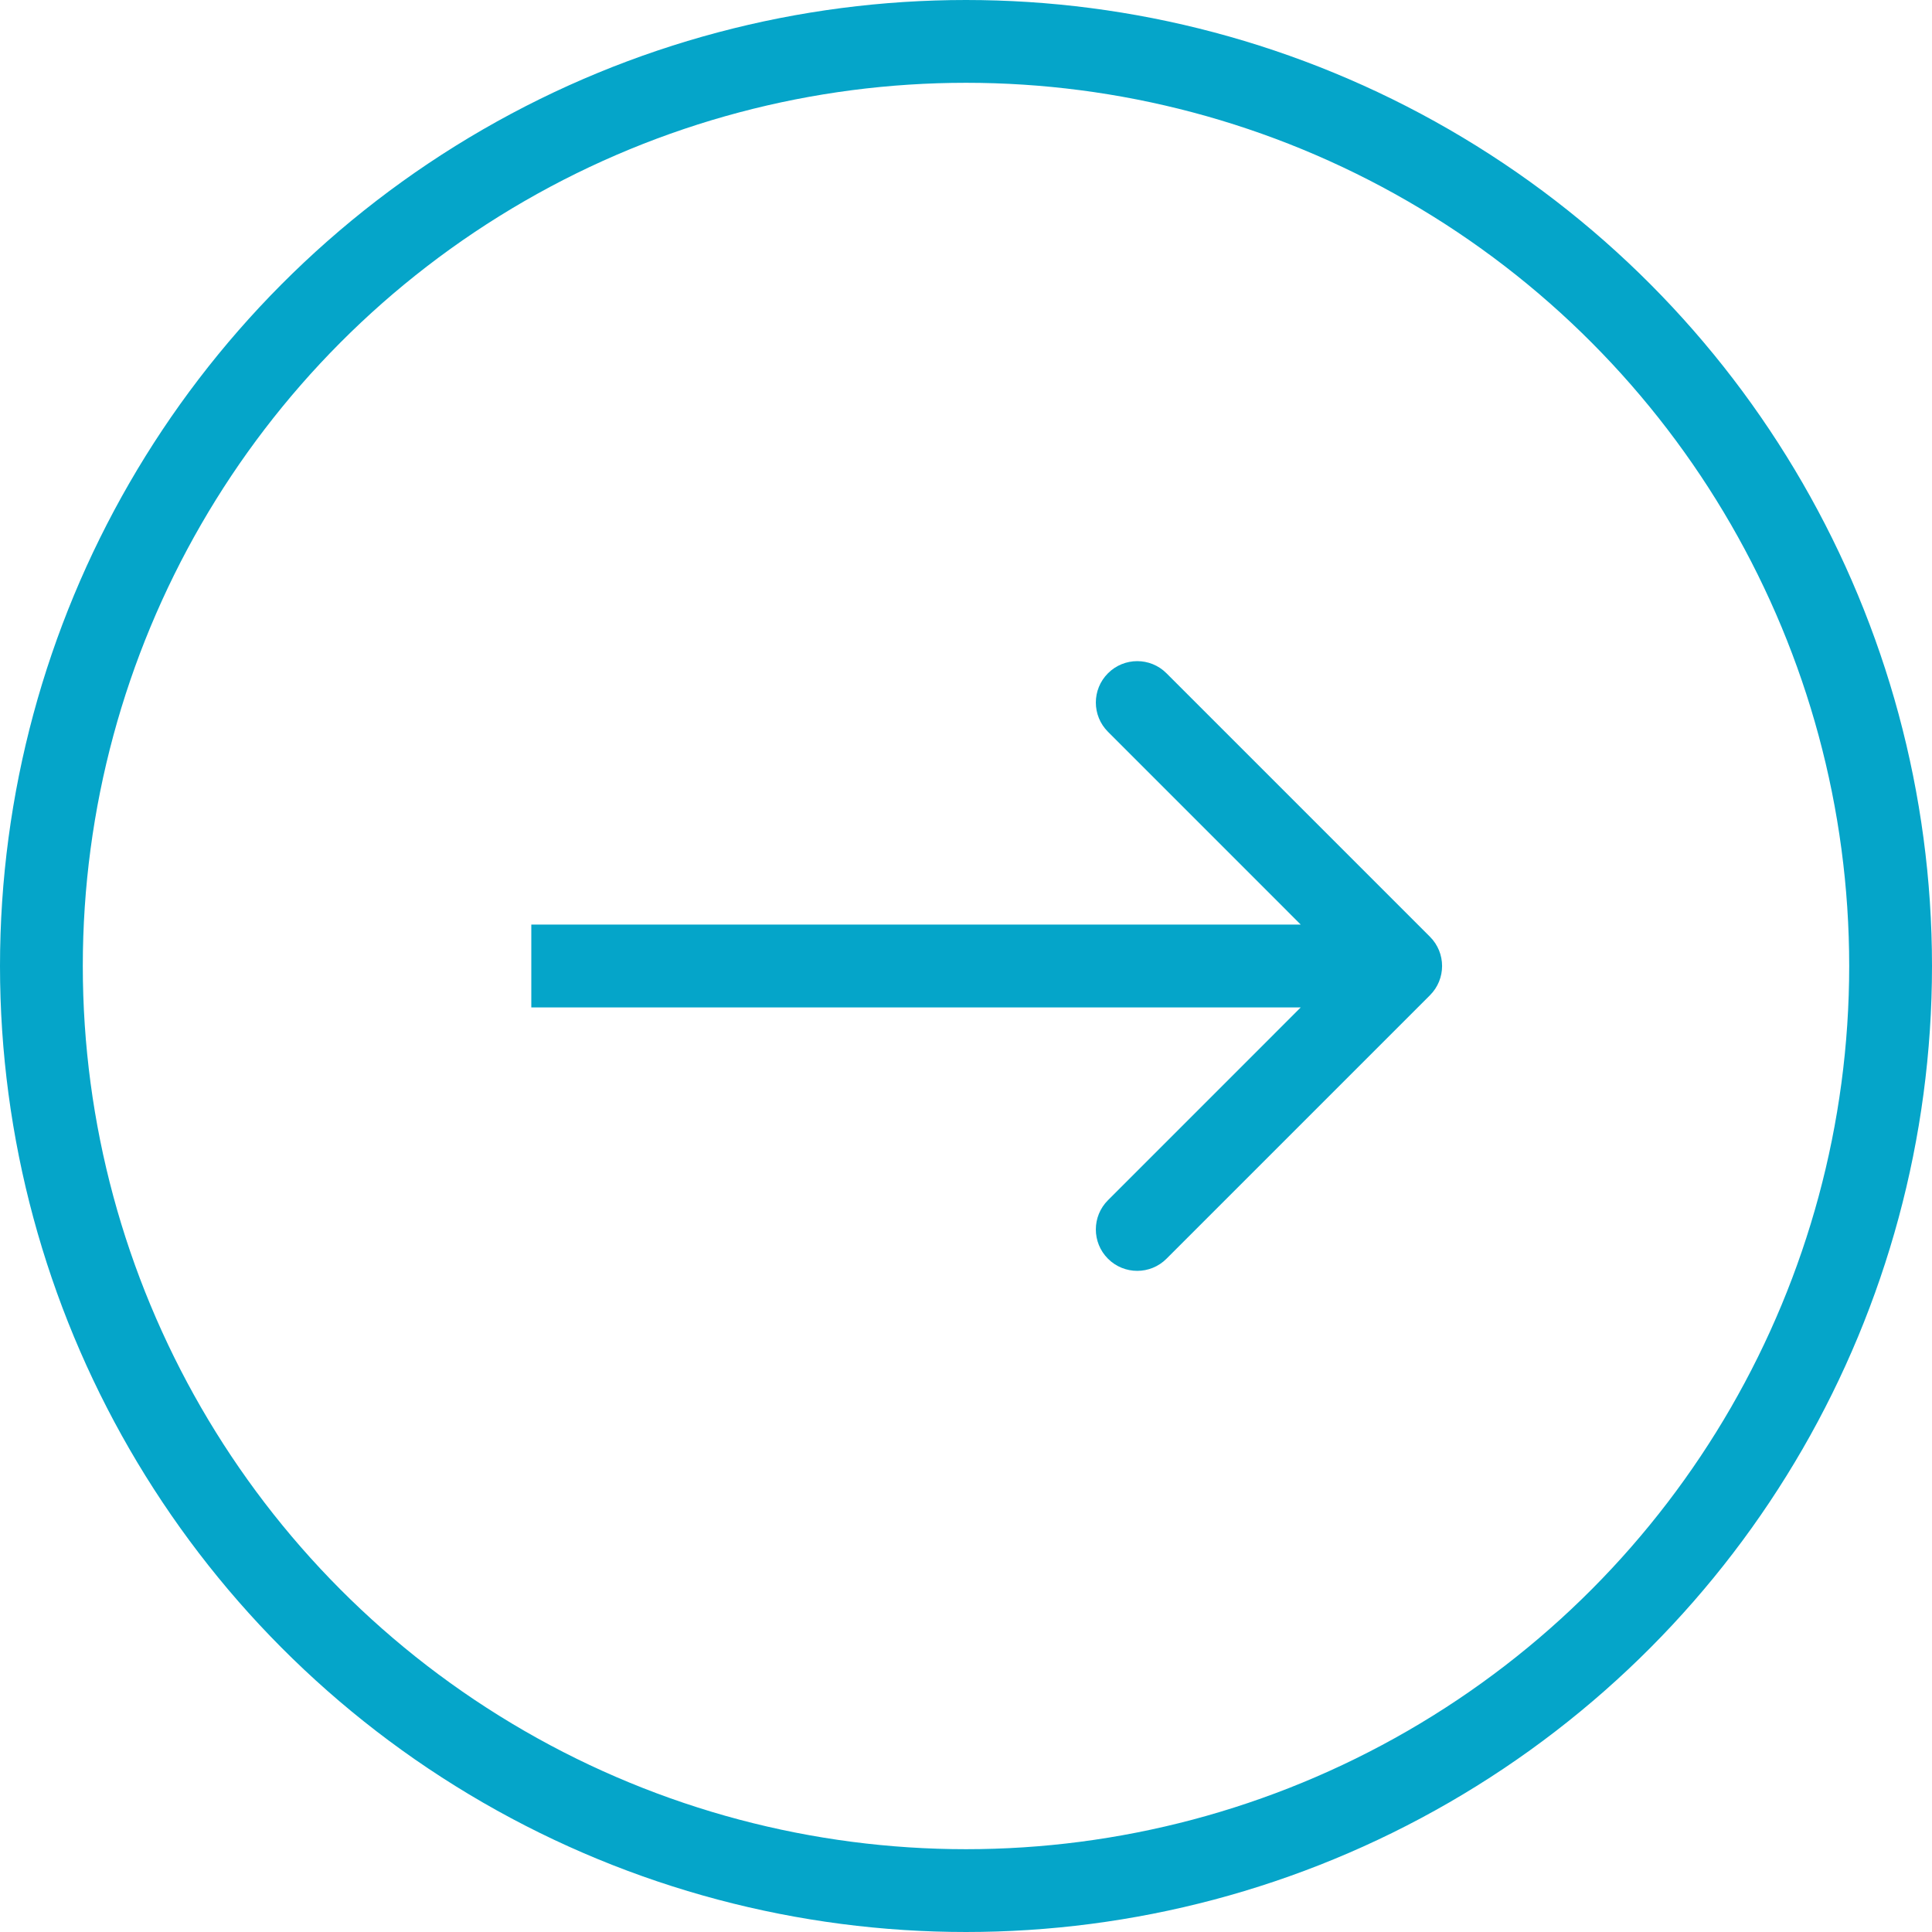
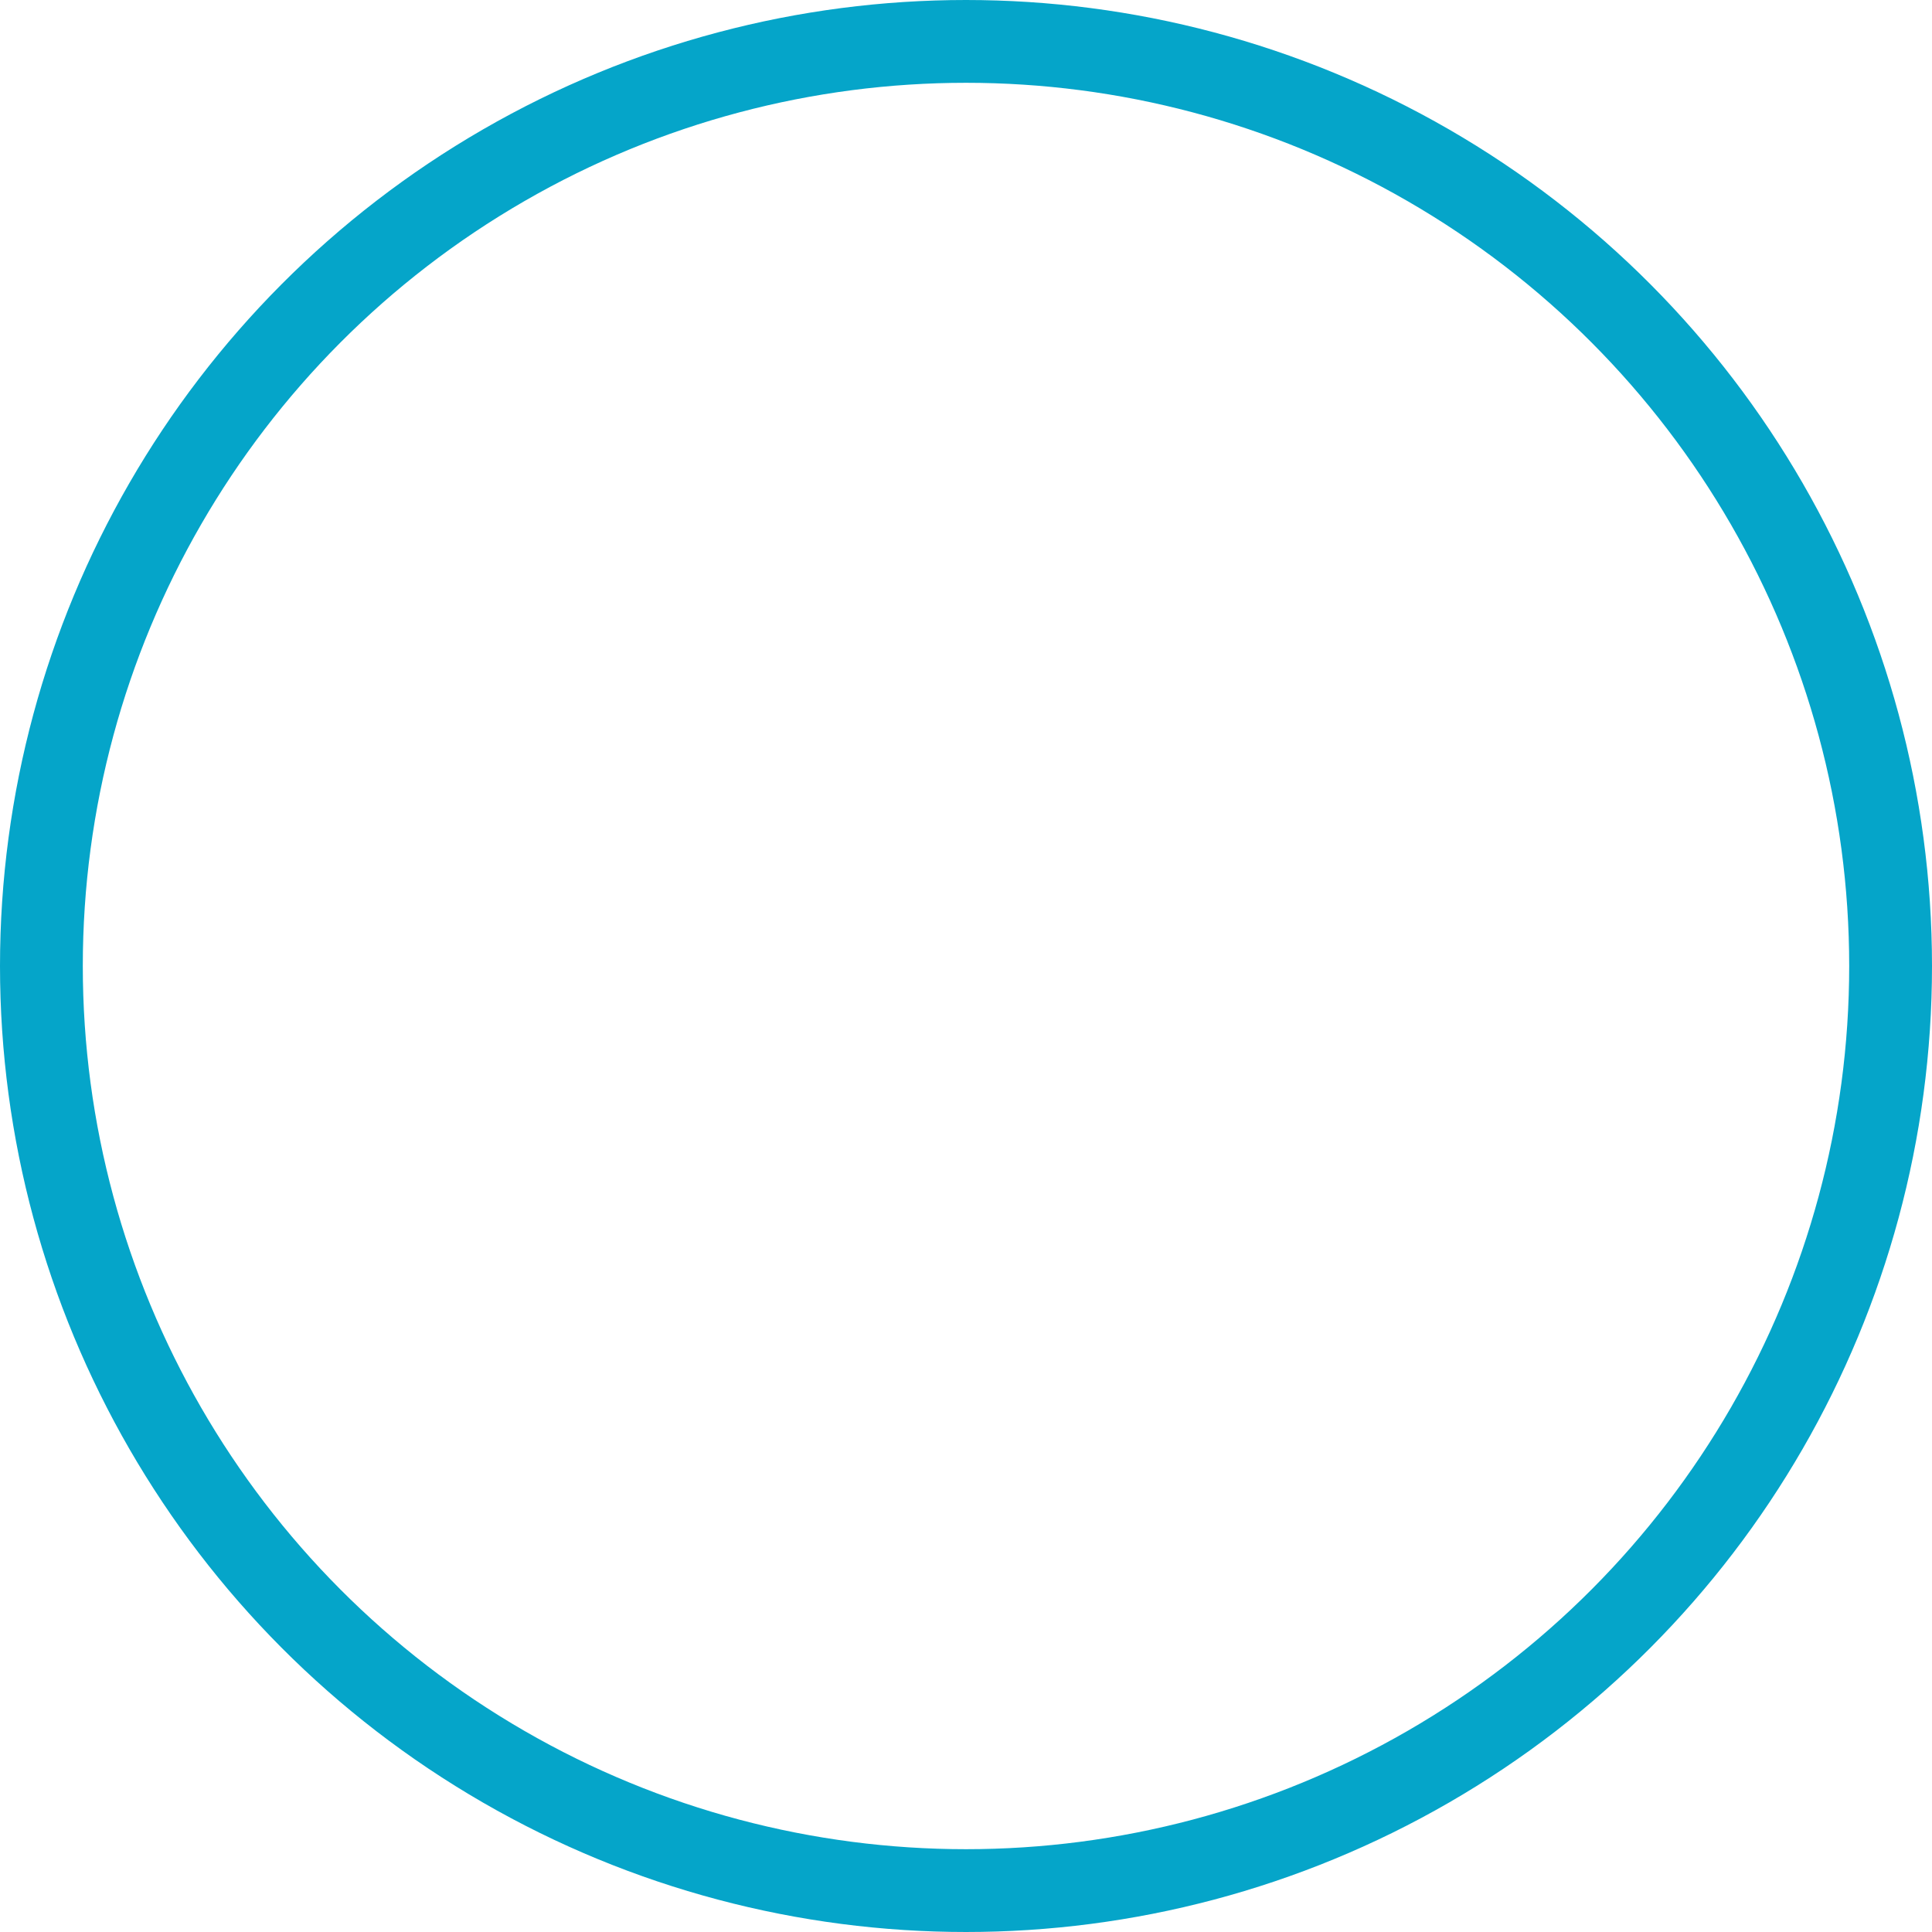
<svg xmlns="http://www.w3.org/2000/svg" width="35" height="35" viewBox="0 0 35 35" fill="none">
-   <path d="M25.905 18.03C26.198 17.737 26.198 17.263 25.905 16.97L21.132 12.197C20.84 11.904 20.365 11.904 20.072 12.197C19.779 12.49 19.779 12.964 20.072 13.257L24.314 17.5L20.072 21.743C19.779 22.035 19.779 22.51 20.072 22.803C20.365 23.096 20.84 23.096 21.132 22.803L25.905 18.03ZM9.625 18.25H25.375V16.75H9.625V18.25Z" fill="#05A5C9" />
  <circle cx="17.5" cy="17.5" r="16.75" stroke="#05A5C9" stroke-width="1.5" />
</svg>